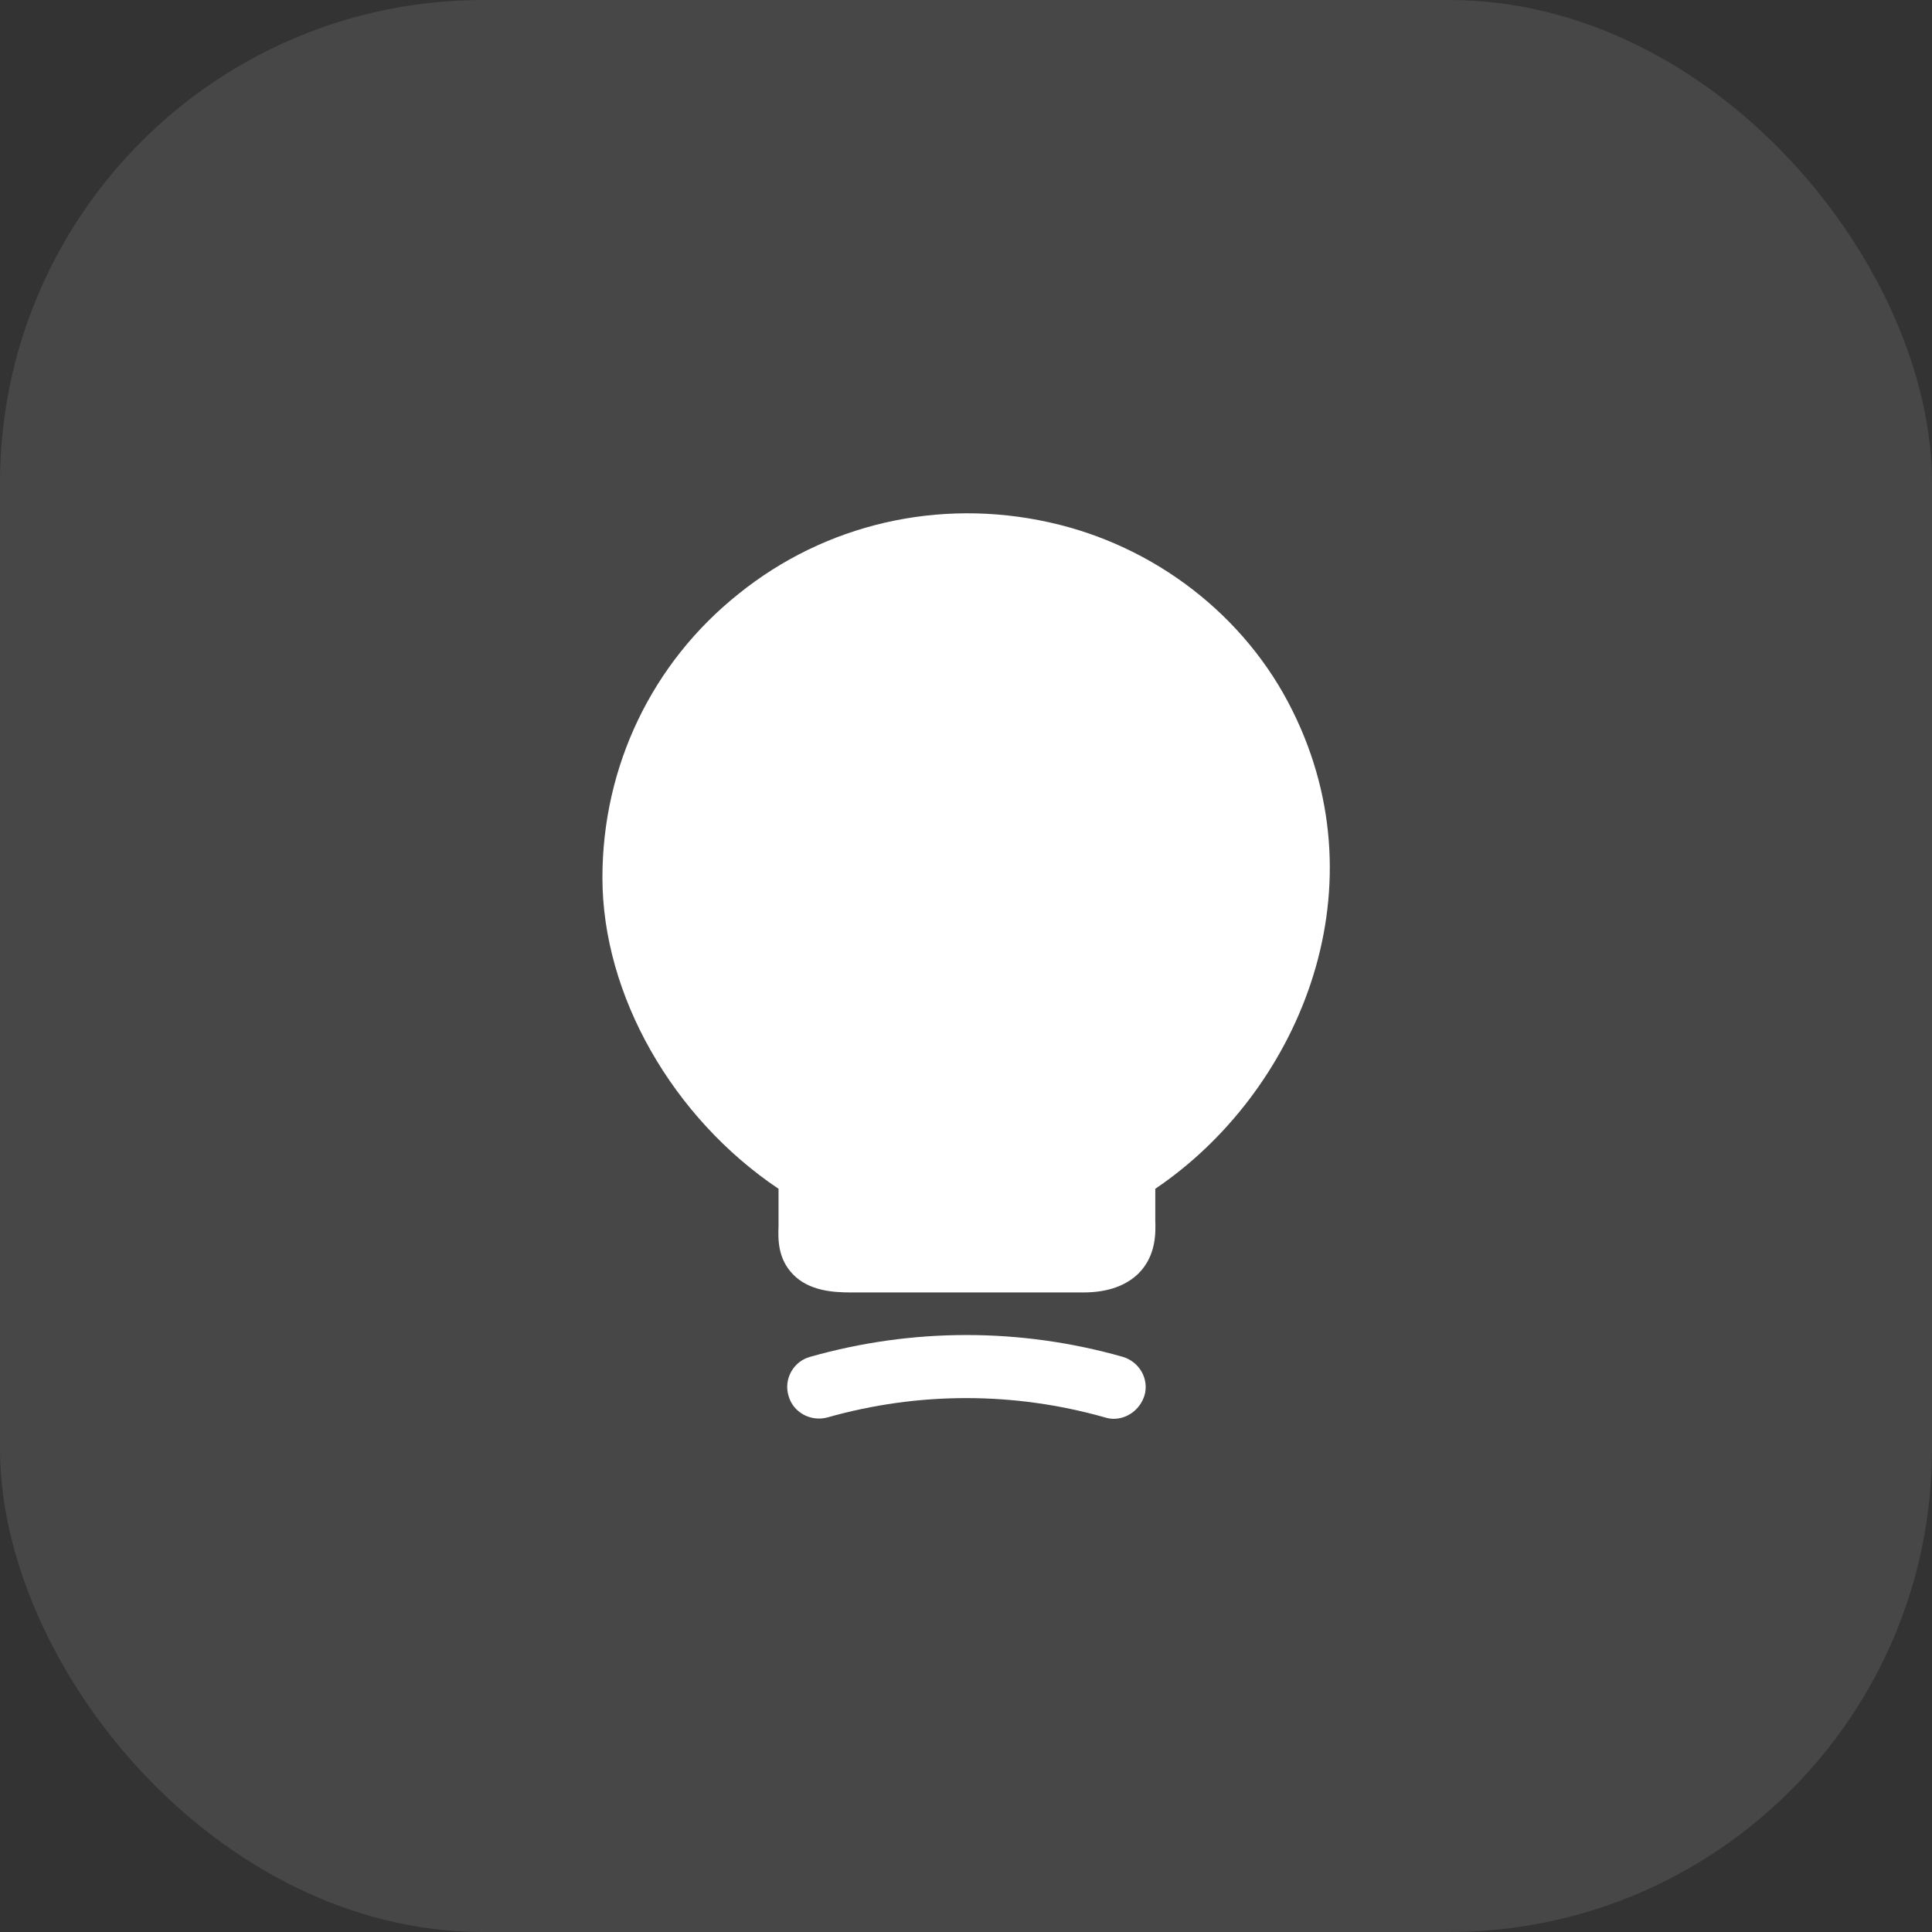
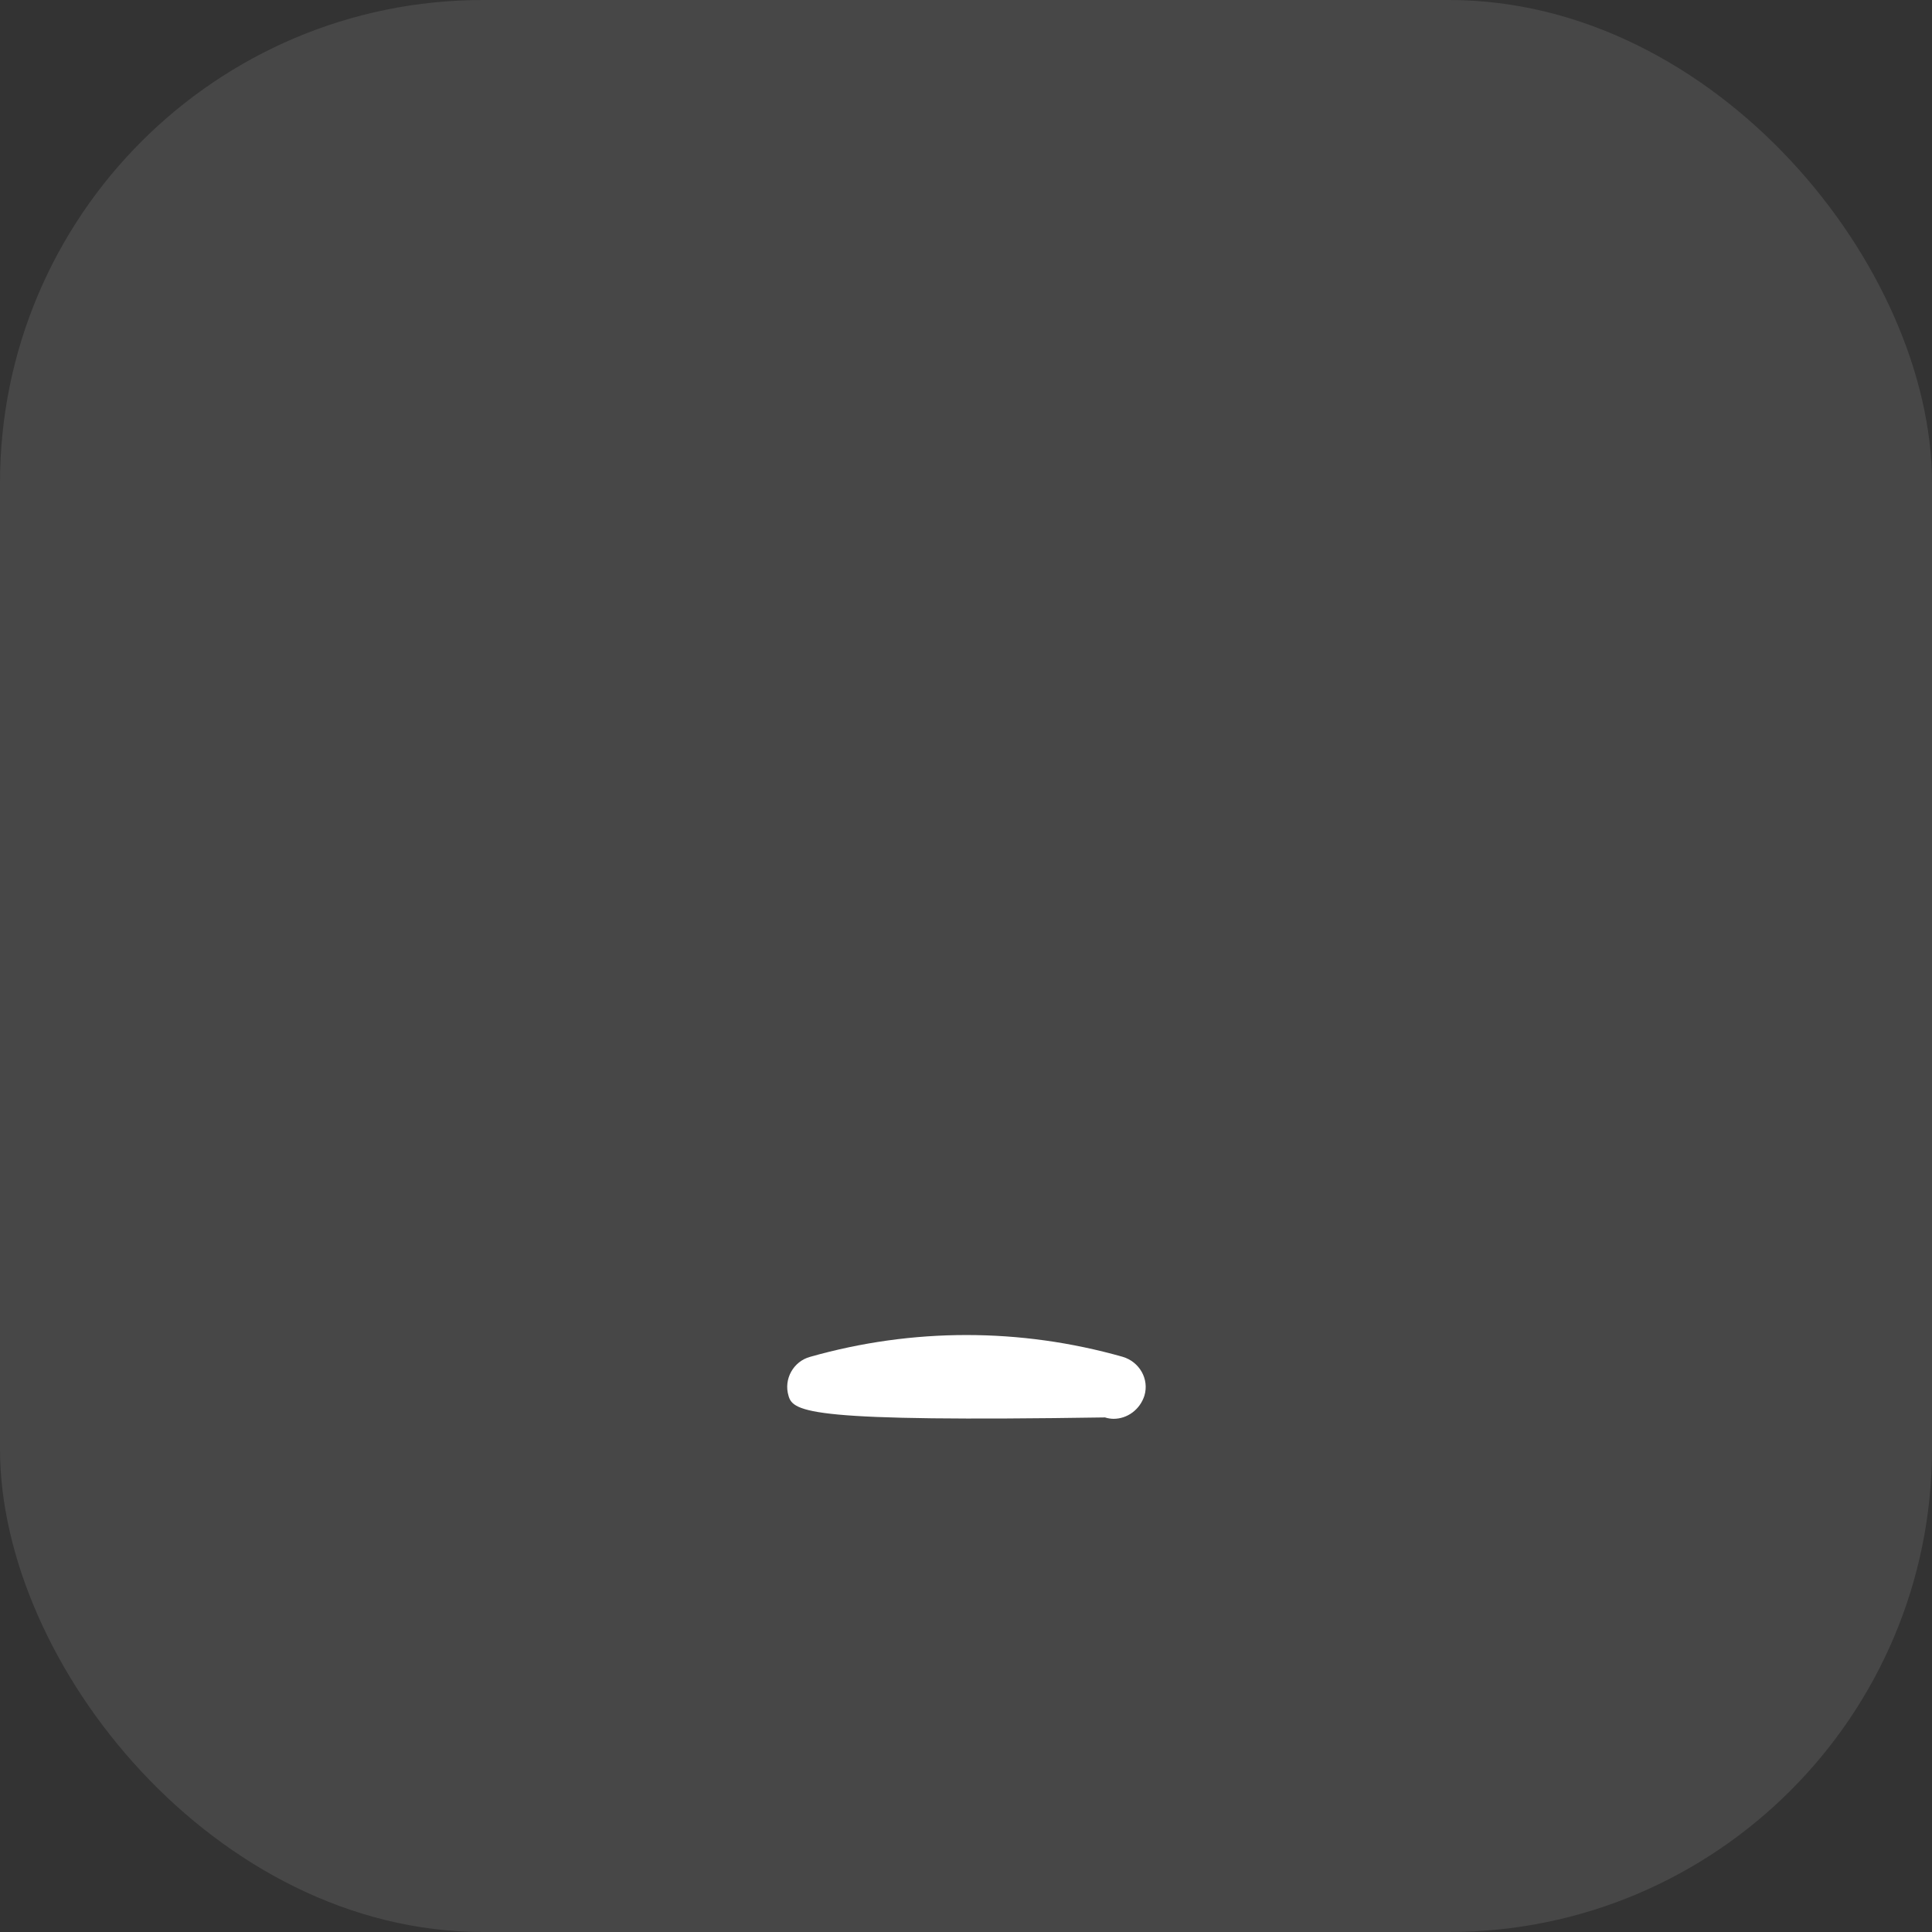
<svg xmlns="http://www.w3.org/2000/svg" width="32" height="32" viewBox="0 0 32 32" fill="none">
  <rect x="0" y="0" width="32" height="32" fill="#333333" stroke="none" />
  <rect width="32" height="32" rx="8" fill="white" fill-opacity="0.1" />
-   <path d="M21.407 11.77C20.628 10.195 19.12 9.033 17.372 8.65C15.543 8.245 13.668 8.68 12.235 9.835C10.795 10.982 9.978 12.7 9.978 14.537C9.978 16.48 11.14 18.512 12.895 19.69V20.312C12.887 20.523 12.88 20.845 13.135 21.108C13.398 21.378 13.787 21.407 14.095 21.407H17.942C18.348 21.407 18.655 21.295 18.865 21.085C19.15 20.793 19.142 20.418 19.135 20.215V19.69C21.46 18.122 22.922 14.815 21.407 11.77Z" fill="white" />
-   <path d="M18.445 23.5C18.4 23.5 18.348 23.492 18.302 23.477C16.795 23.05 15.213 23.05 13.705 23.477C13.428 23.552 13.135 23.395 13.06 23.117C12.977 22.84 13.143 22.547 13.42 22.473C15.115 21.992 16.9 21.992 18.595 22.473C18.872 22.555 19.038 22.84 18.955 23.117C18.88 23.35 18.67 23.5 18.445 23.5Z" fill="white" />
+   <path d="M18.445 23.5C18.4 23.5 18.348 23.492 18.302 23.477C13.428 23.552 13.135 23.395 13.06 23.117C12.977 22.84 13.143 22.547 13.42 22.473C15.115 21.992 16.9 21.992 18.595 22.473C18.872 22.555 19.038 22.84 18.955 23.117C18.88 23.35 18.67 23.5 18.445 23.5Z" fill="white" />
</svg>